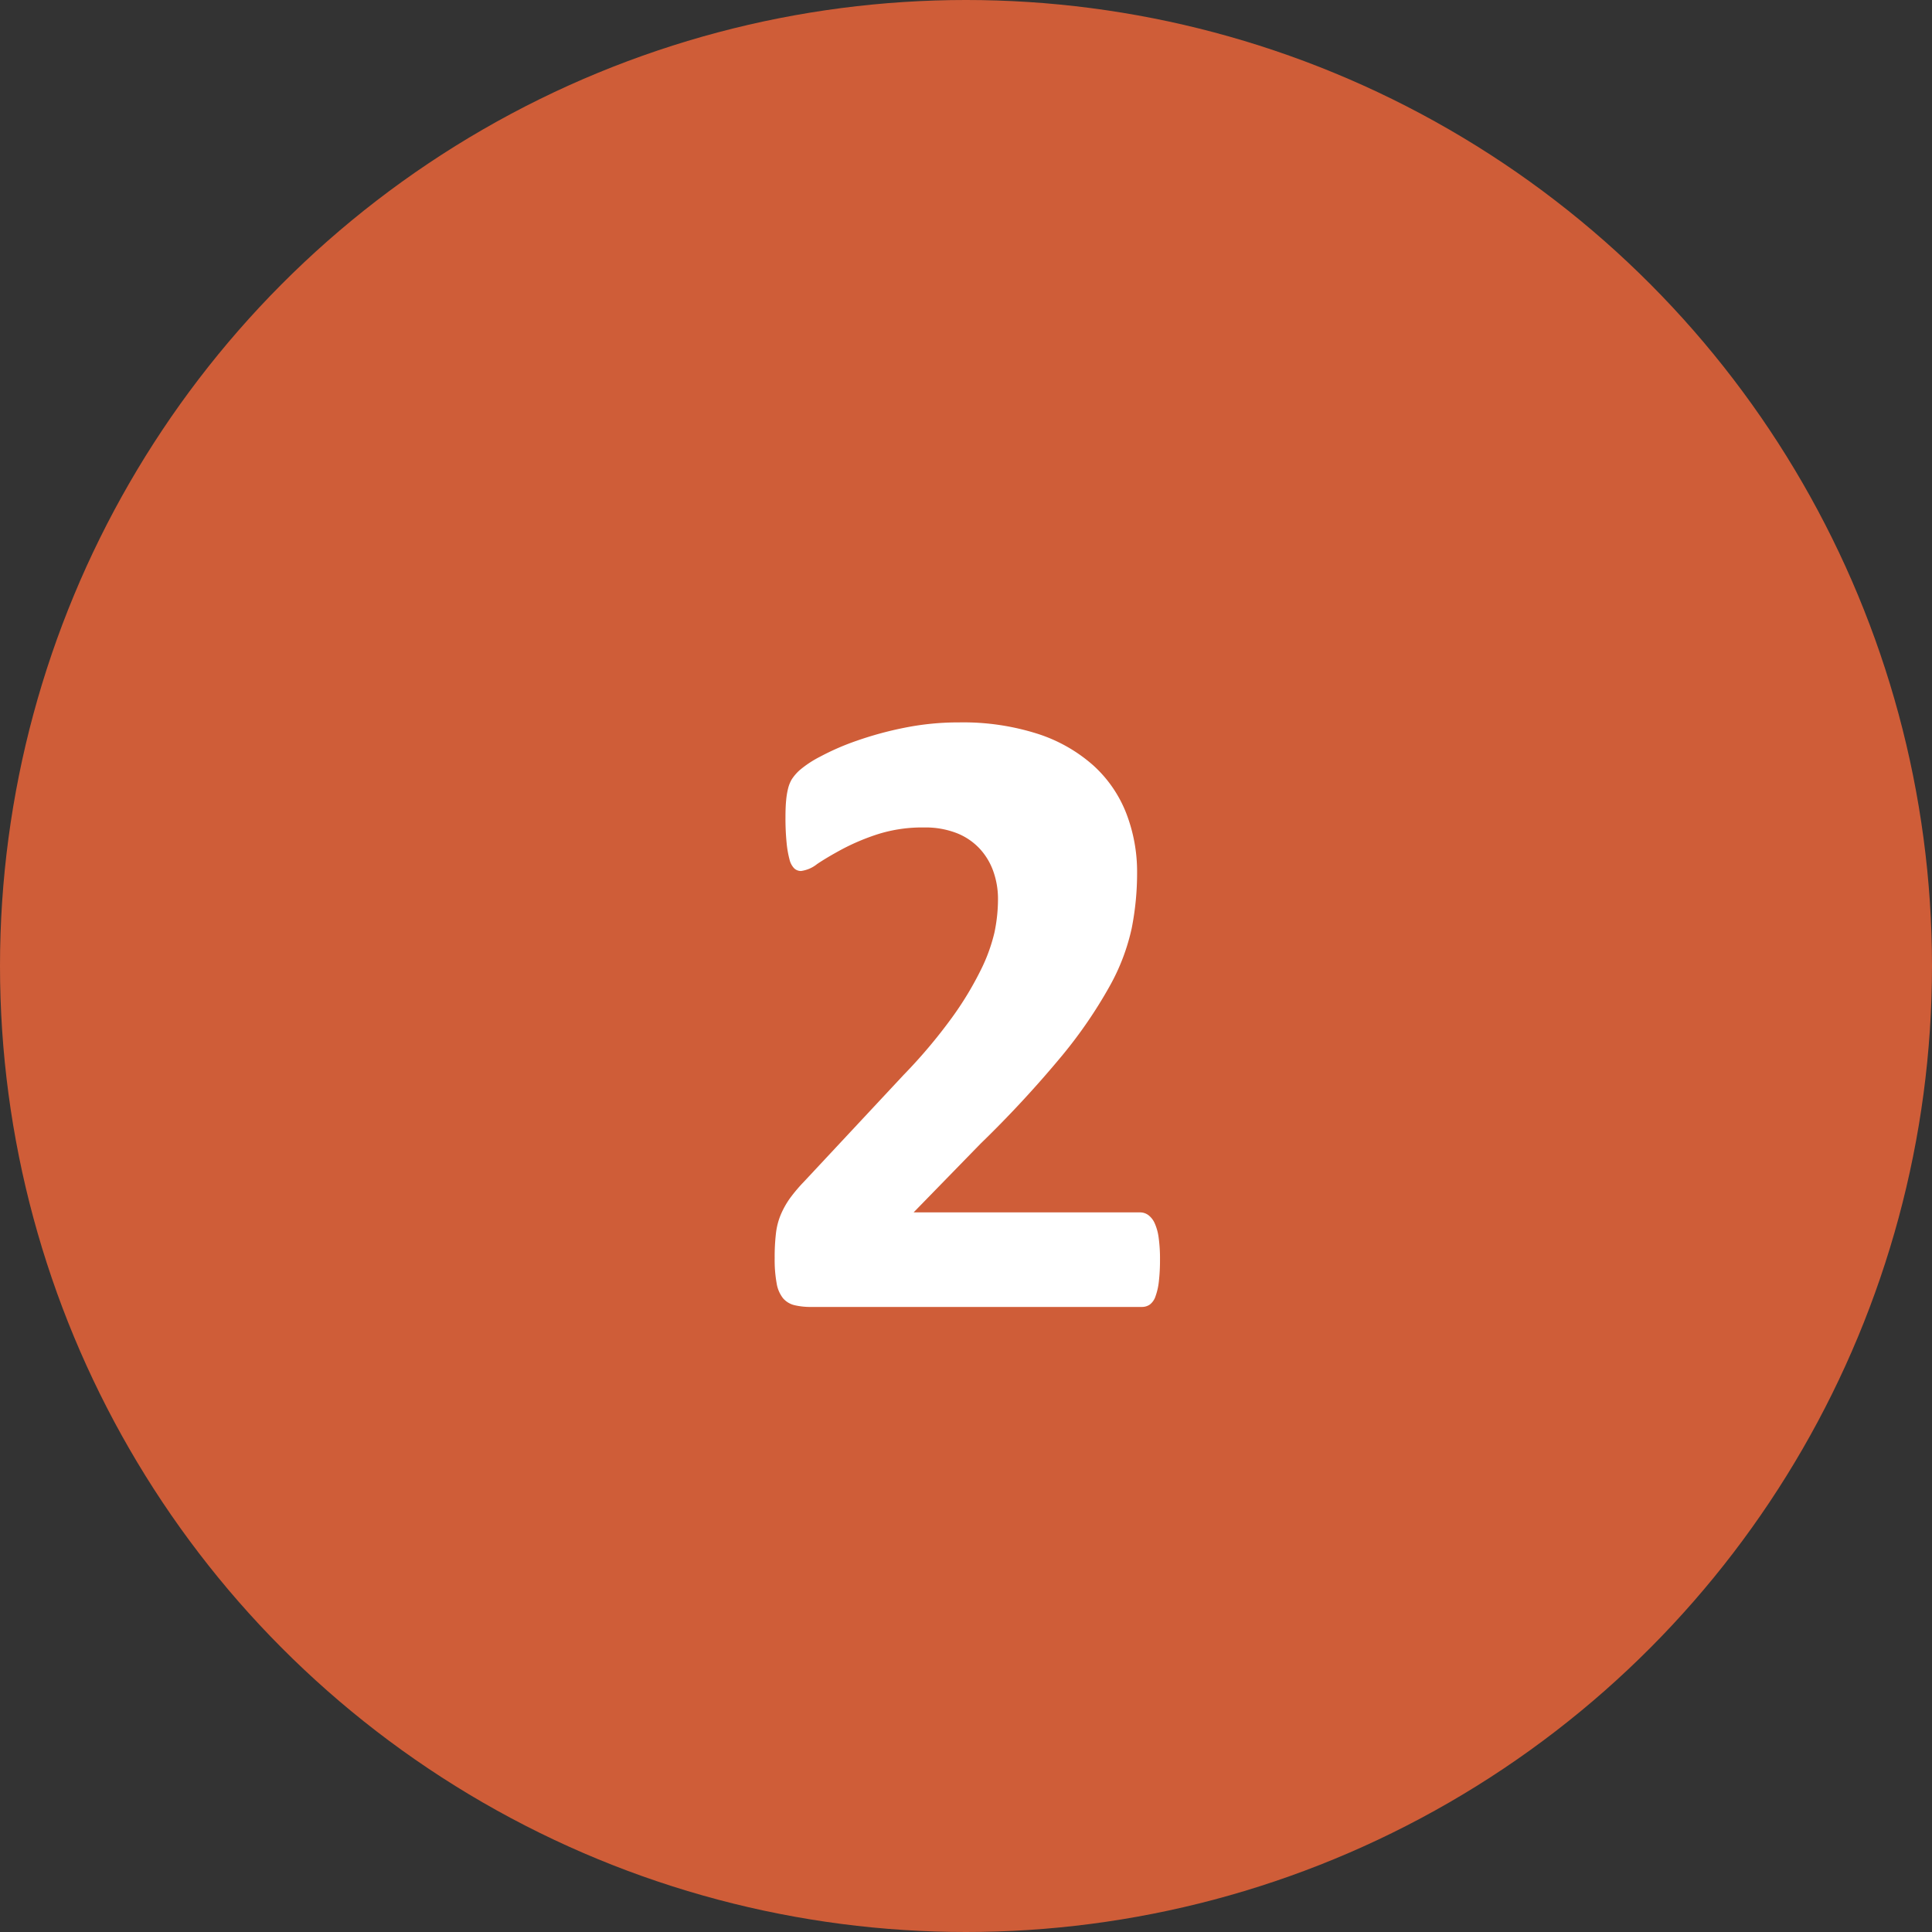
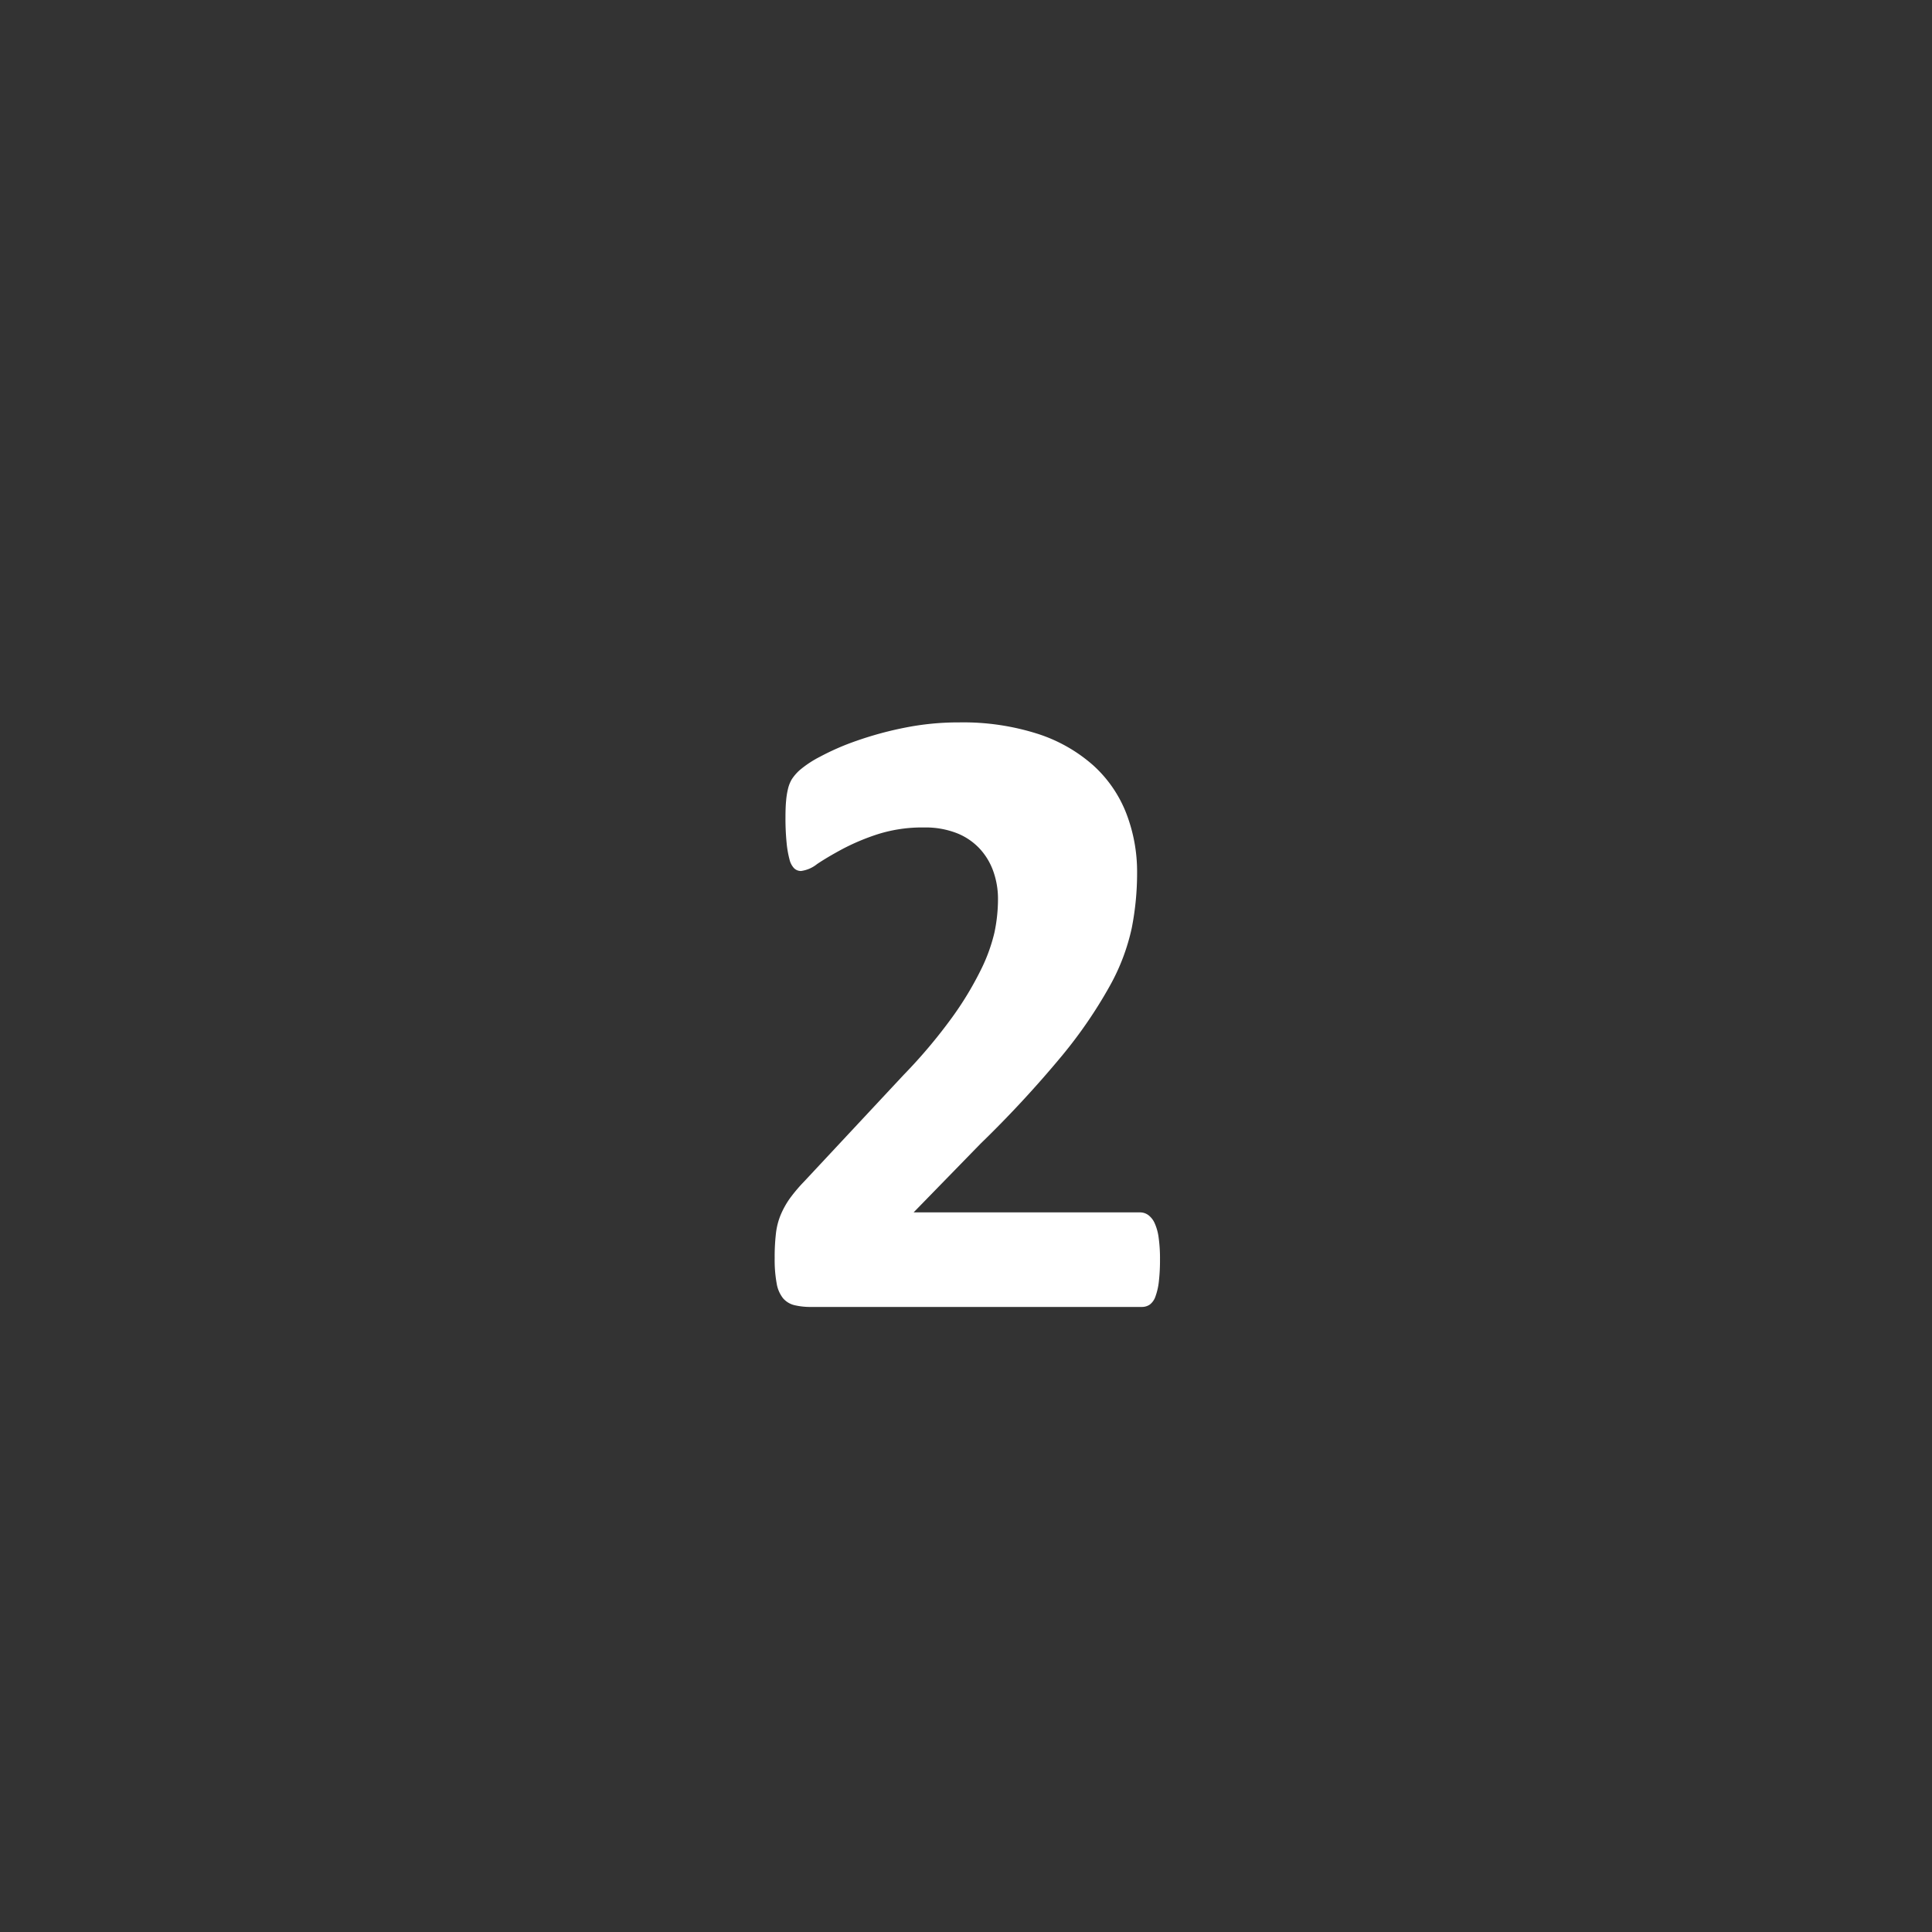
<svg xmlns="http://www.w3.org/2000/svg" width="34" height="34" viewBox="0 0 34 34">
  <rect x="0" y="0" width="34" height="34" fill="#333333" stroke="none" />
  <g id="Group_3077" data-name="Group 3077" transform="translate(3820 -4451)">
-     <circle id="Ellipse_25" data-name="Ellipse 25" cx="17" cy="17" r="17" transform="translate(-3820 4451)" fill="#cf5d38" />
    <path id="Path_15765" data-name="Path 15765" d="M3.414-.836a3.26,3.26,0,0,1-.02.387,1.122,1.122,0,0,1-.059.262.3.3,0,0,1-.1.145A.242.242,0,0,1,3.094,0H-2.719a1.236,1.236,0,0,1-.3-.031.385.385,0,0,1-.2-.121.568.568,0,0,1-.113-.262,2.3,2.3,0,0,1-.035-.445A3.553,3.553,0,0,1-3.344-1.3a1.21,1.21,0,0,1,.086-.328A1.526,1.526,0,0,1-3.1-1.91a2.842,2.842,0,0,1,.254-.3l1.75-1.875a9.228,9.228,0,0,0,.844-1,5.79,5.79,0,0,0,.5-.82A3.041,3.041,0,0,0,.5-6.586,2.859,2.859,0,0,0,.563-7.18,1.445,1.445,0,0,0,.48-7.668a1.147,1.147,0,0,0-.242-.4,1.105,1.105,0,0,0-.4-.27,1.52,1.52,0,0,0-.57-.1,2.606,2.606,0,0,0-.816.117,3.927,3.927,0,0,0-.625.262q-.27.145-.449.266a.572.572,0,0,1-.281.121.172.172,0,0,1-.121-.047.336.336,0,0,1-.082-.156,1.8,1.8,0,0,1-.051-.293,4.348,4.348,0,0,1-.02-.449q0-.18.012-.3a1.365,1.365,0,0,1,.035-.211.612.612,0,0,1,.063-.156.814.814,0,0,1,.137-.16,1.859,1.859,0,0,1,.359-.238,4.429,4.429,0,0,1,.645-.281,6.166,6.166,0,0,1,.844-.23,4.811,4.811,0,0,1,.961-.094,4.314,4.314,0,0,1,1.379.2,2.735,2.735,0,0,1,.98.555,2.224,2.224,0,0,1,.582.844,2.853,2.853,0,0,1,.191,1.051,5.007,5.007,0,0,1-.094.969,3.7,3.7,0,0,1-.391,1.027,8.15,8.15,0,0,1-.836,1.219A19.551,19.551,0,0,1,.258-2.875L-.922-1.664H3.063a.245.245,0,0,1,.145.047.365.365,0,0,1,.113.145.91.91,0,0,1,.07.258A2.656,2.656,0,0,1,3.414-.836Z" transform="translate(-3803 4474)" fill="#fff" />
  </g>
</svg>